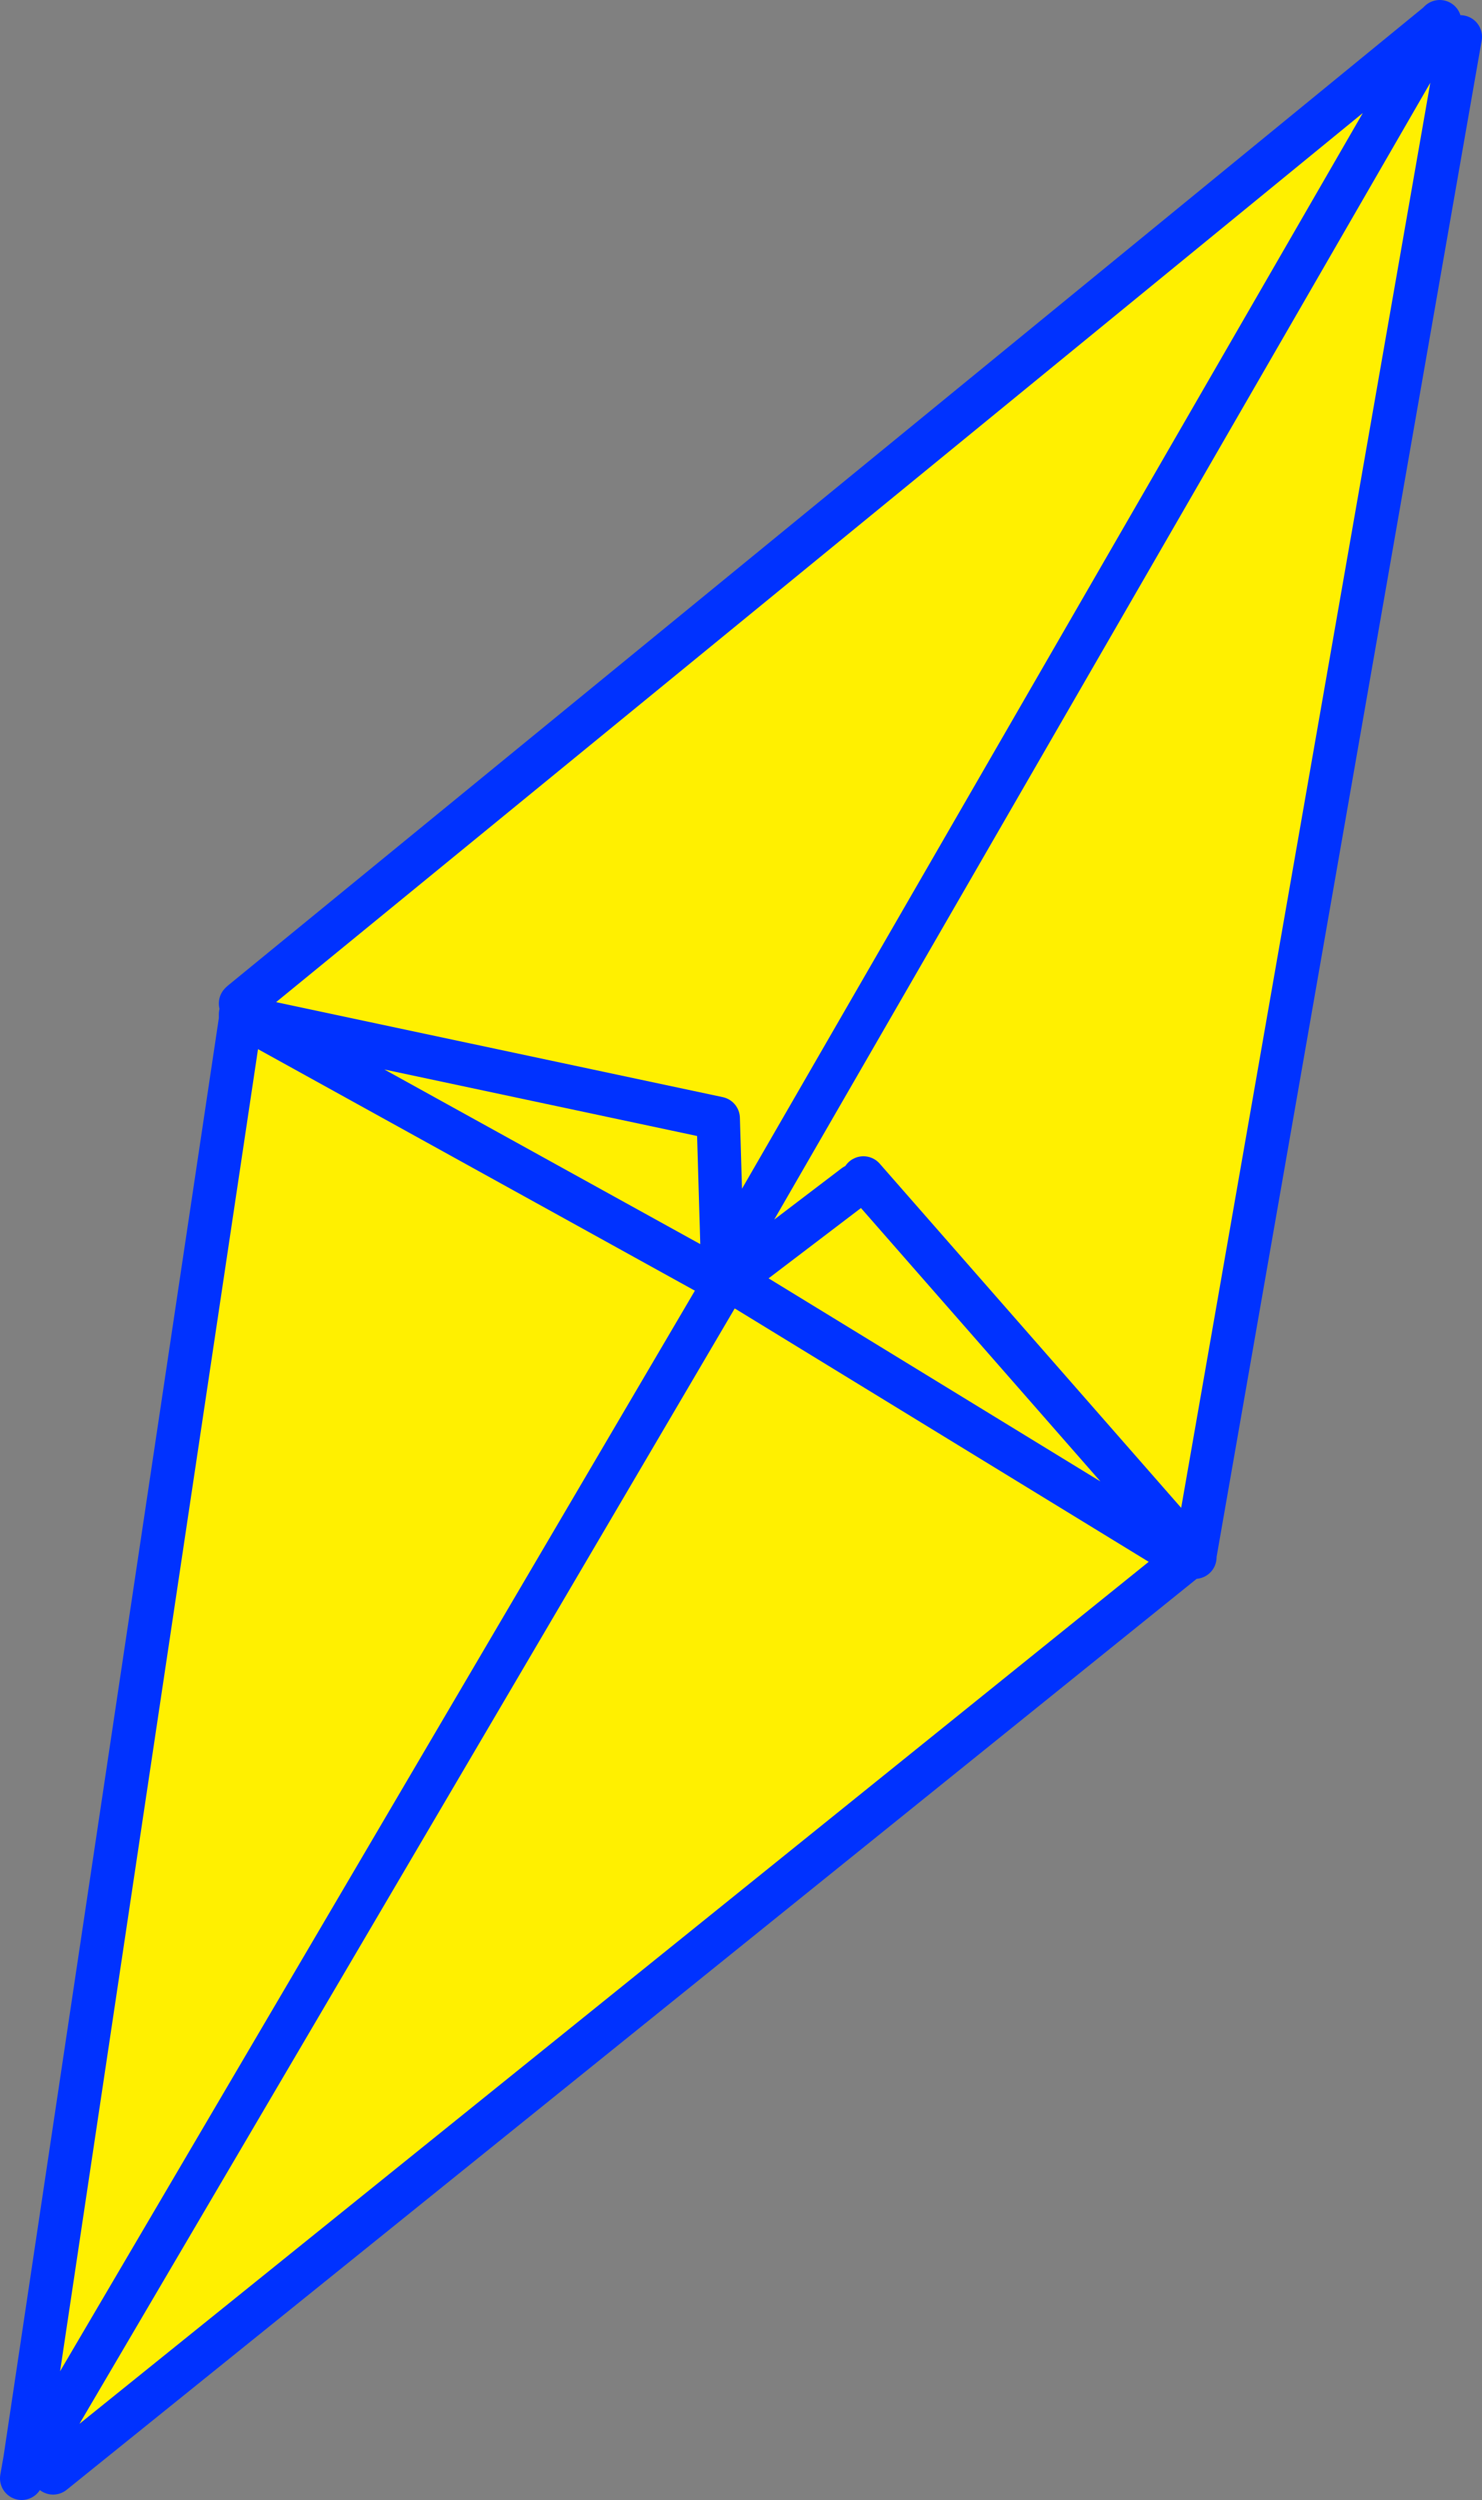
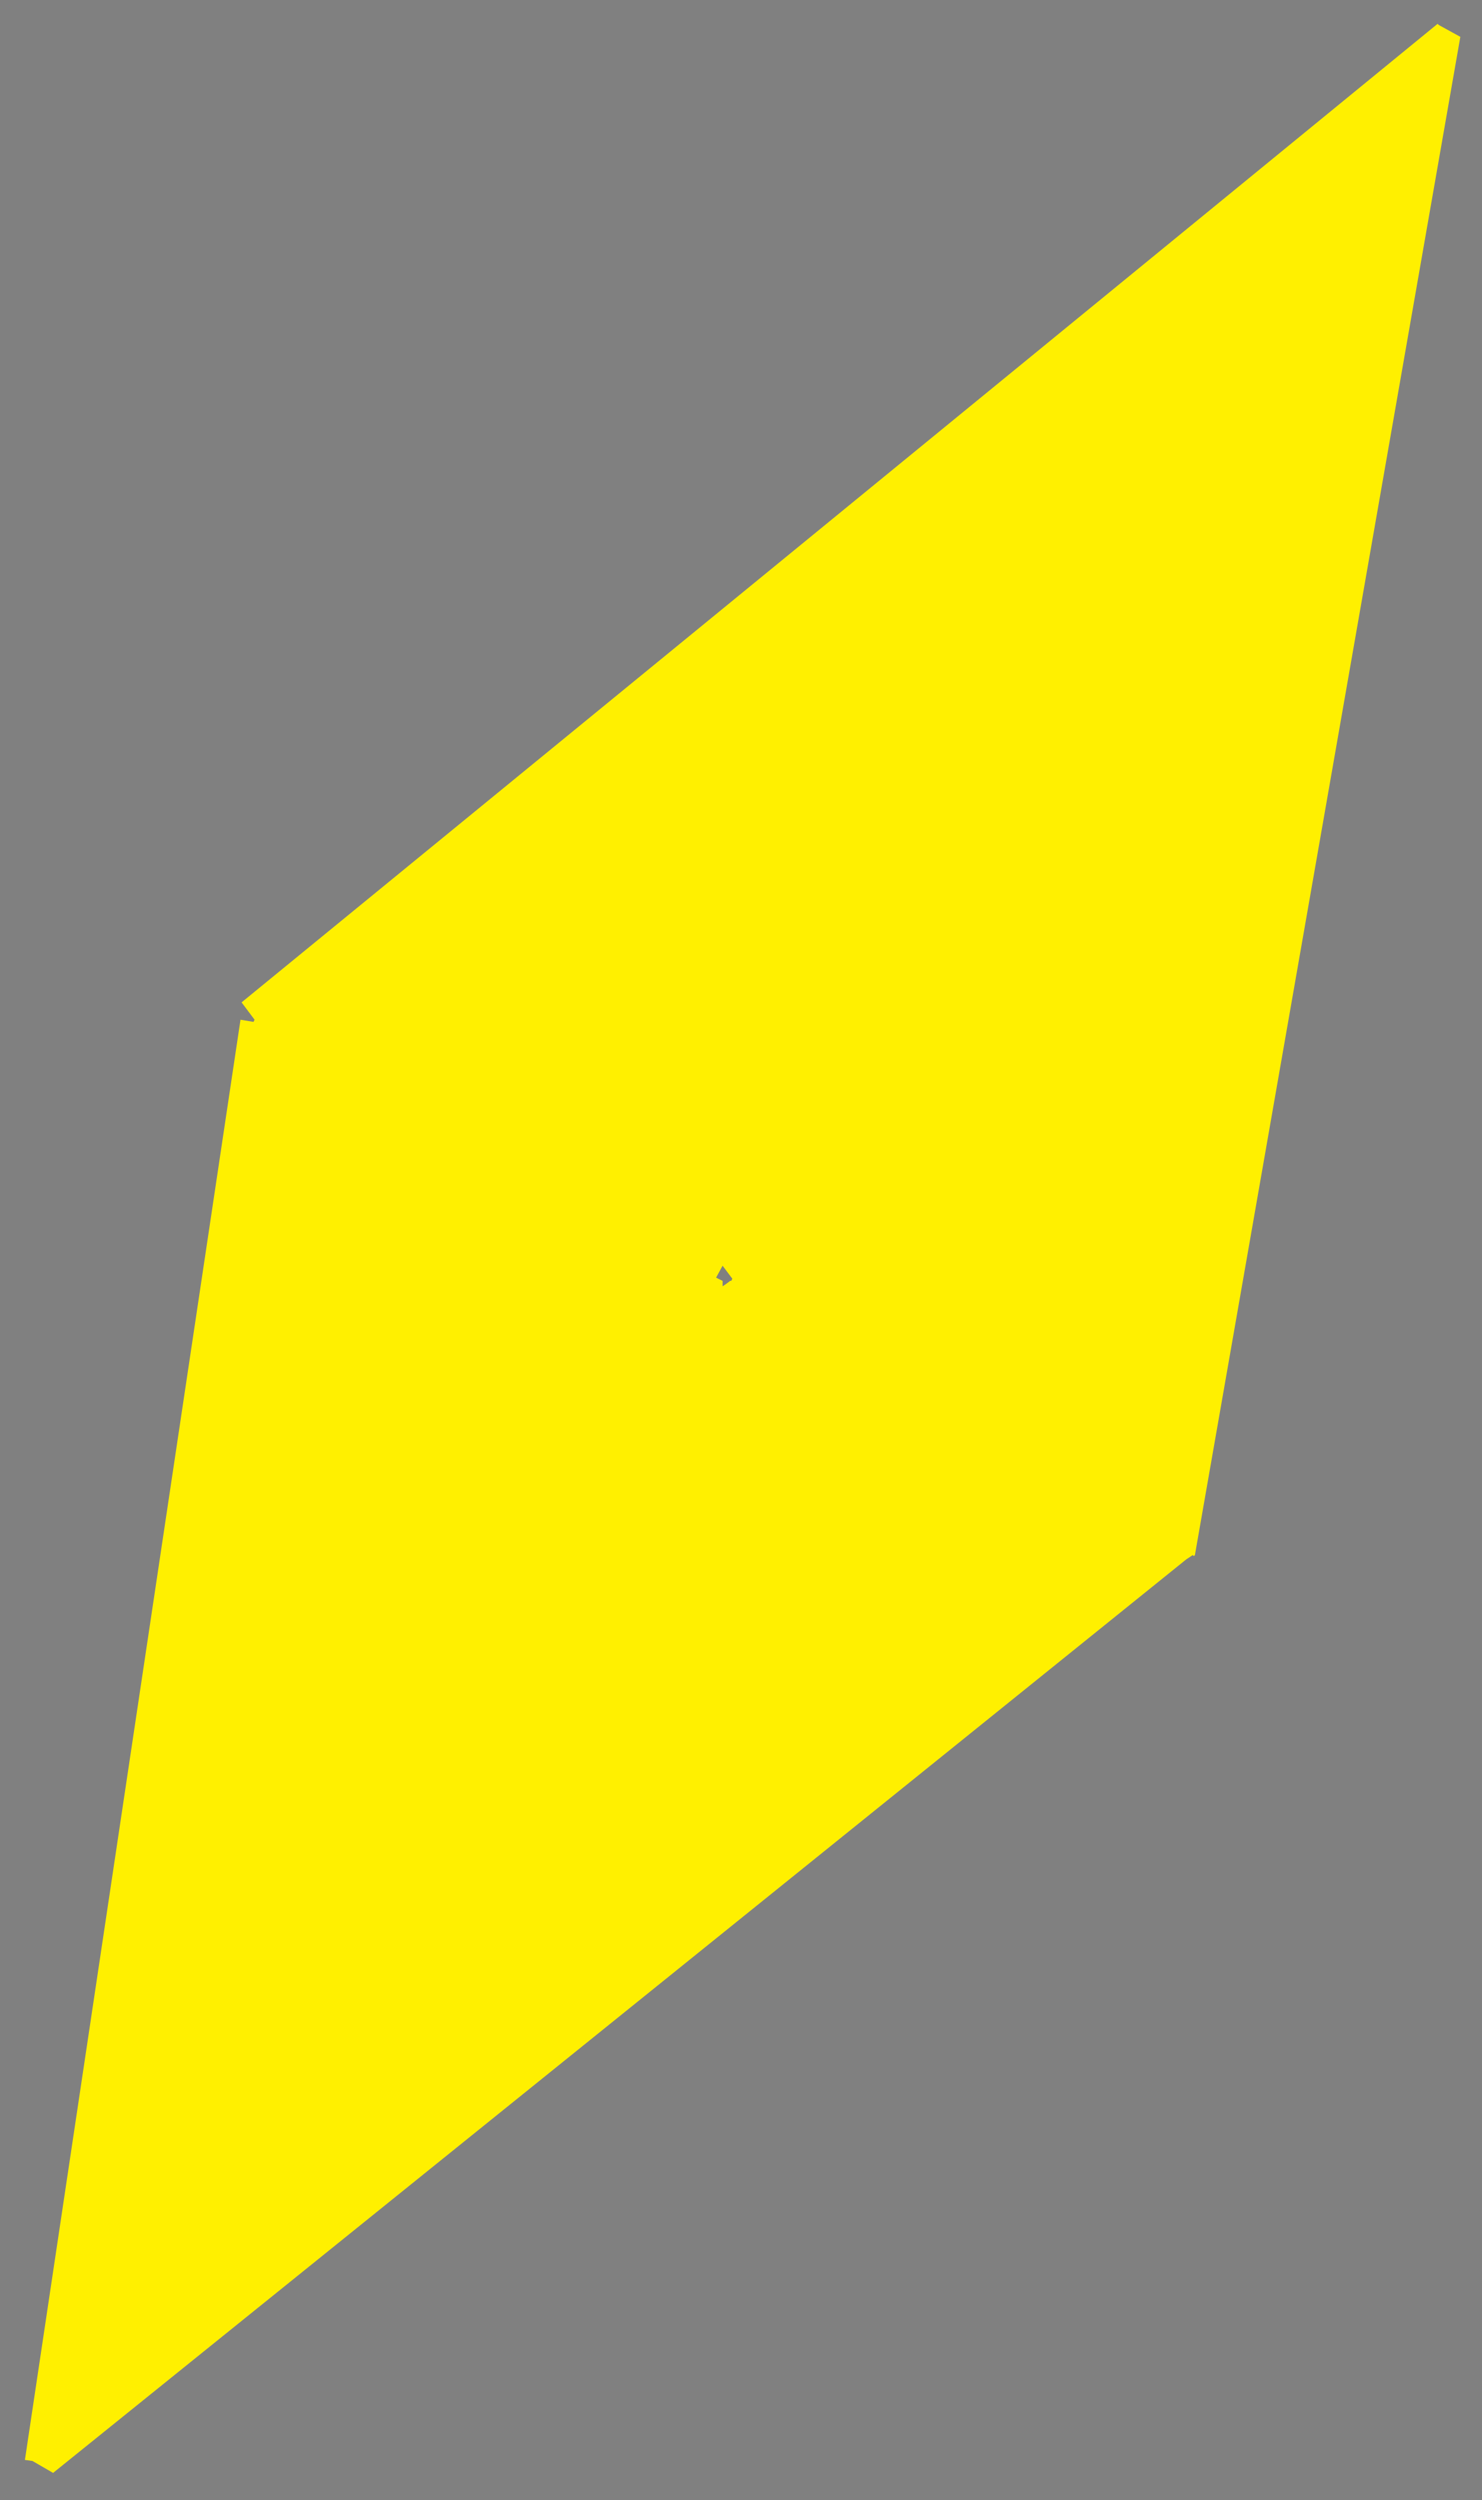
<svg xmlns="http://www.w3.org/2000/svg" height="115.35px" width="68.4px">
  <rect width="100%" height="100%" fill="#808080" stroke="none" />
  <g transform="matrix(1.0, 0.0, 0.0, 1.0, -322.55, -228.9)">
    <path d="M388.95 230.05 L389.95 230.6 377.7 300.65 377.65 300.7 377.6 300.65 377.3 300.85 325.0 343.0 324.05 342.45 355.9 288.25 324.05 342.45 323.7 342.4 333.65 275.95 334.25 276.05 334.3 275.95 333.7 275.15 388.9 230.0 388.95 230.05 355.9 287.3 388.95 230.05 M356.35 287.9 L355.9 287.3 355.6 287.85 355.9 288.0 355.9 288.25 356.05 288.15 356.25 288.0 356.3 288.0 356.35 287.9 362.0 283.6 356.35 287.9 M377.3 300.85 L356.3 288.0 377.3 300.85 M334.25 276.05 L355.6 287.85 334.25 276.05 M334.3 275.95 L355.7 280.5 355.9 287.3 355.7 280.5 334.3 275.95 M362.4 283.25 L377.6 300.6 377.6 300.65 377.6 300.6 362.4 283.25" fill="#fff000" fill-rule="evenodd" stroke="none" />
-     <path d="M388.9 230.0 L389.0 229.9 388.95 230.0 388.95 230.05 355.9 287.3 355.7 280.5 334.3 275.95 333.7 275.3 333.65 275.2 333.7 275.15 388.9 230.0 M389.95 230.6 L377.7 300.65 377.7 300.75 377.65 300.7 377.6 300.65 377.6 300.6 362.4 283.25 M377.3 300.85 L325.0 343.0 M324.05 342.45 L323.55 343.25 323.7 342.4 333.65 275.95 333.65 275.7 334.3 275.95 M356.35 287.9 L362.0 283.6 M334.25 276.05 L333.65 275.7 M355.9 288.25 L324.05 342.45 M356.3 288.0 L377.3 300.85 M356.25 288.0 L356.3 288.0 M355.9 288.25 L355.9 288.0 355.6 287.85 334.25 276.05 M356.25 288.0 L356.35 287.9 M355.9 288.25 L356.05 288.15 356.25 288.0 M355.9 288.0 L355.9 287.3" fill="none" stroke="#0032ff" stroke-linecap="round" stroke-linejoin="round" stroke-width="2.0" />
  </g>
</svg>